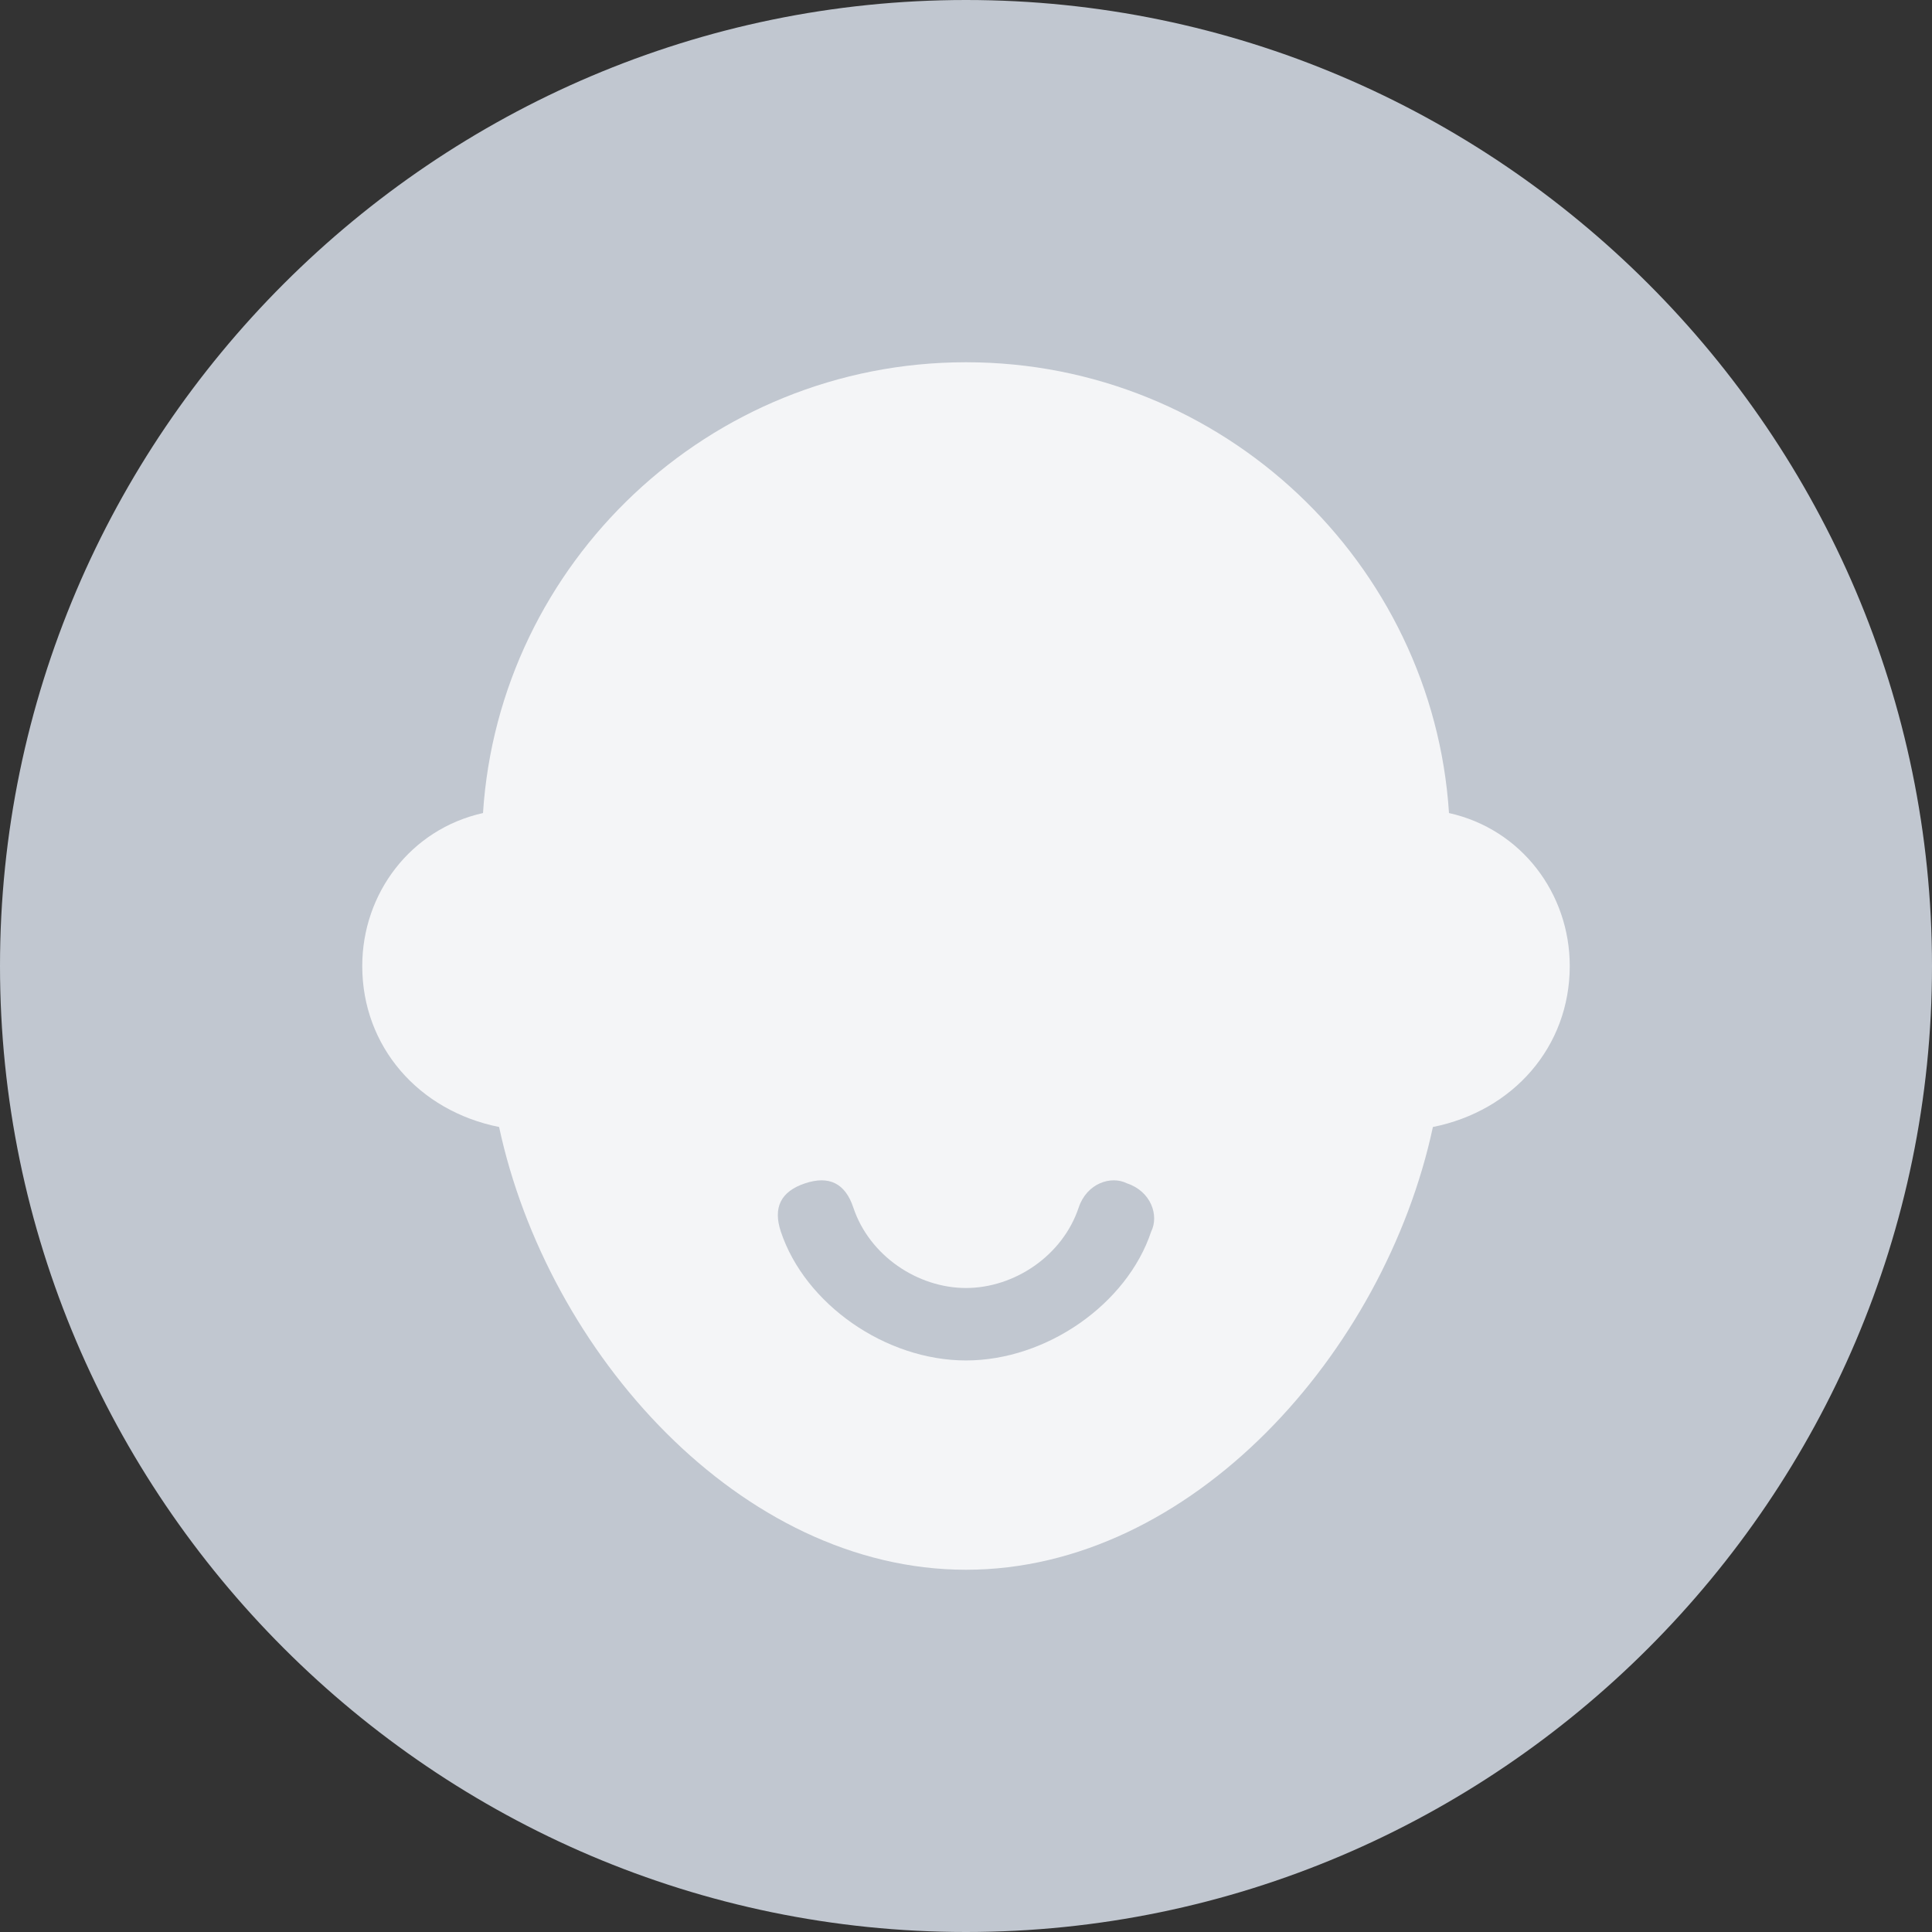
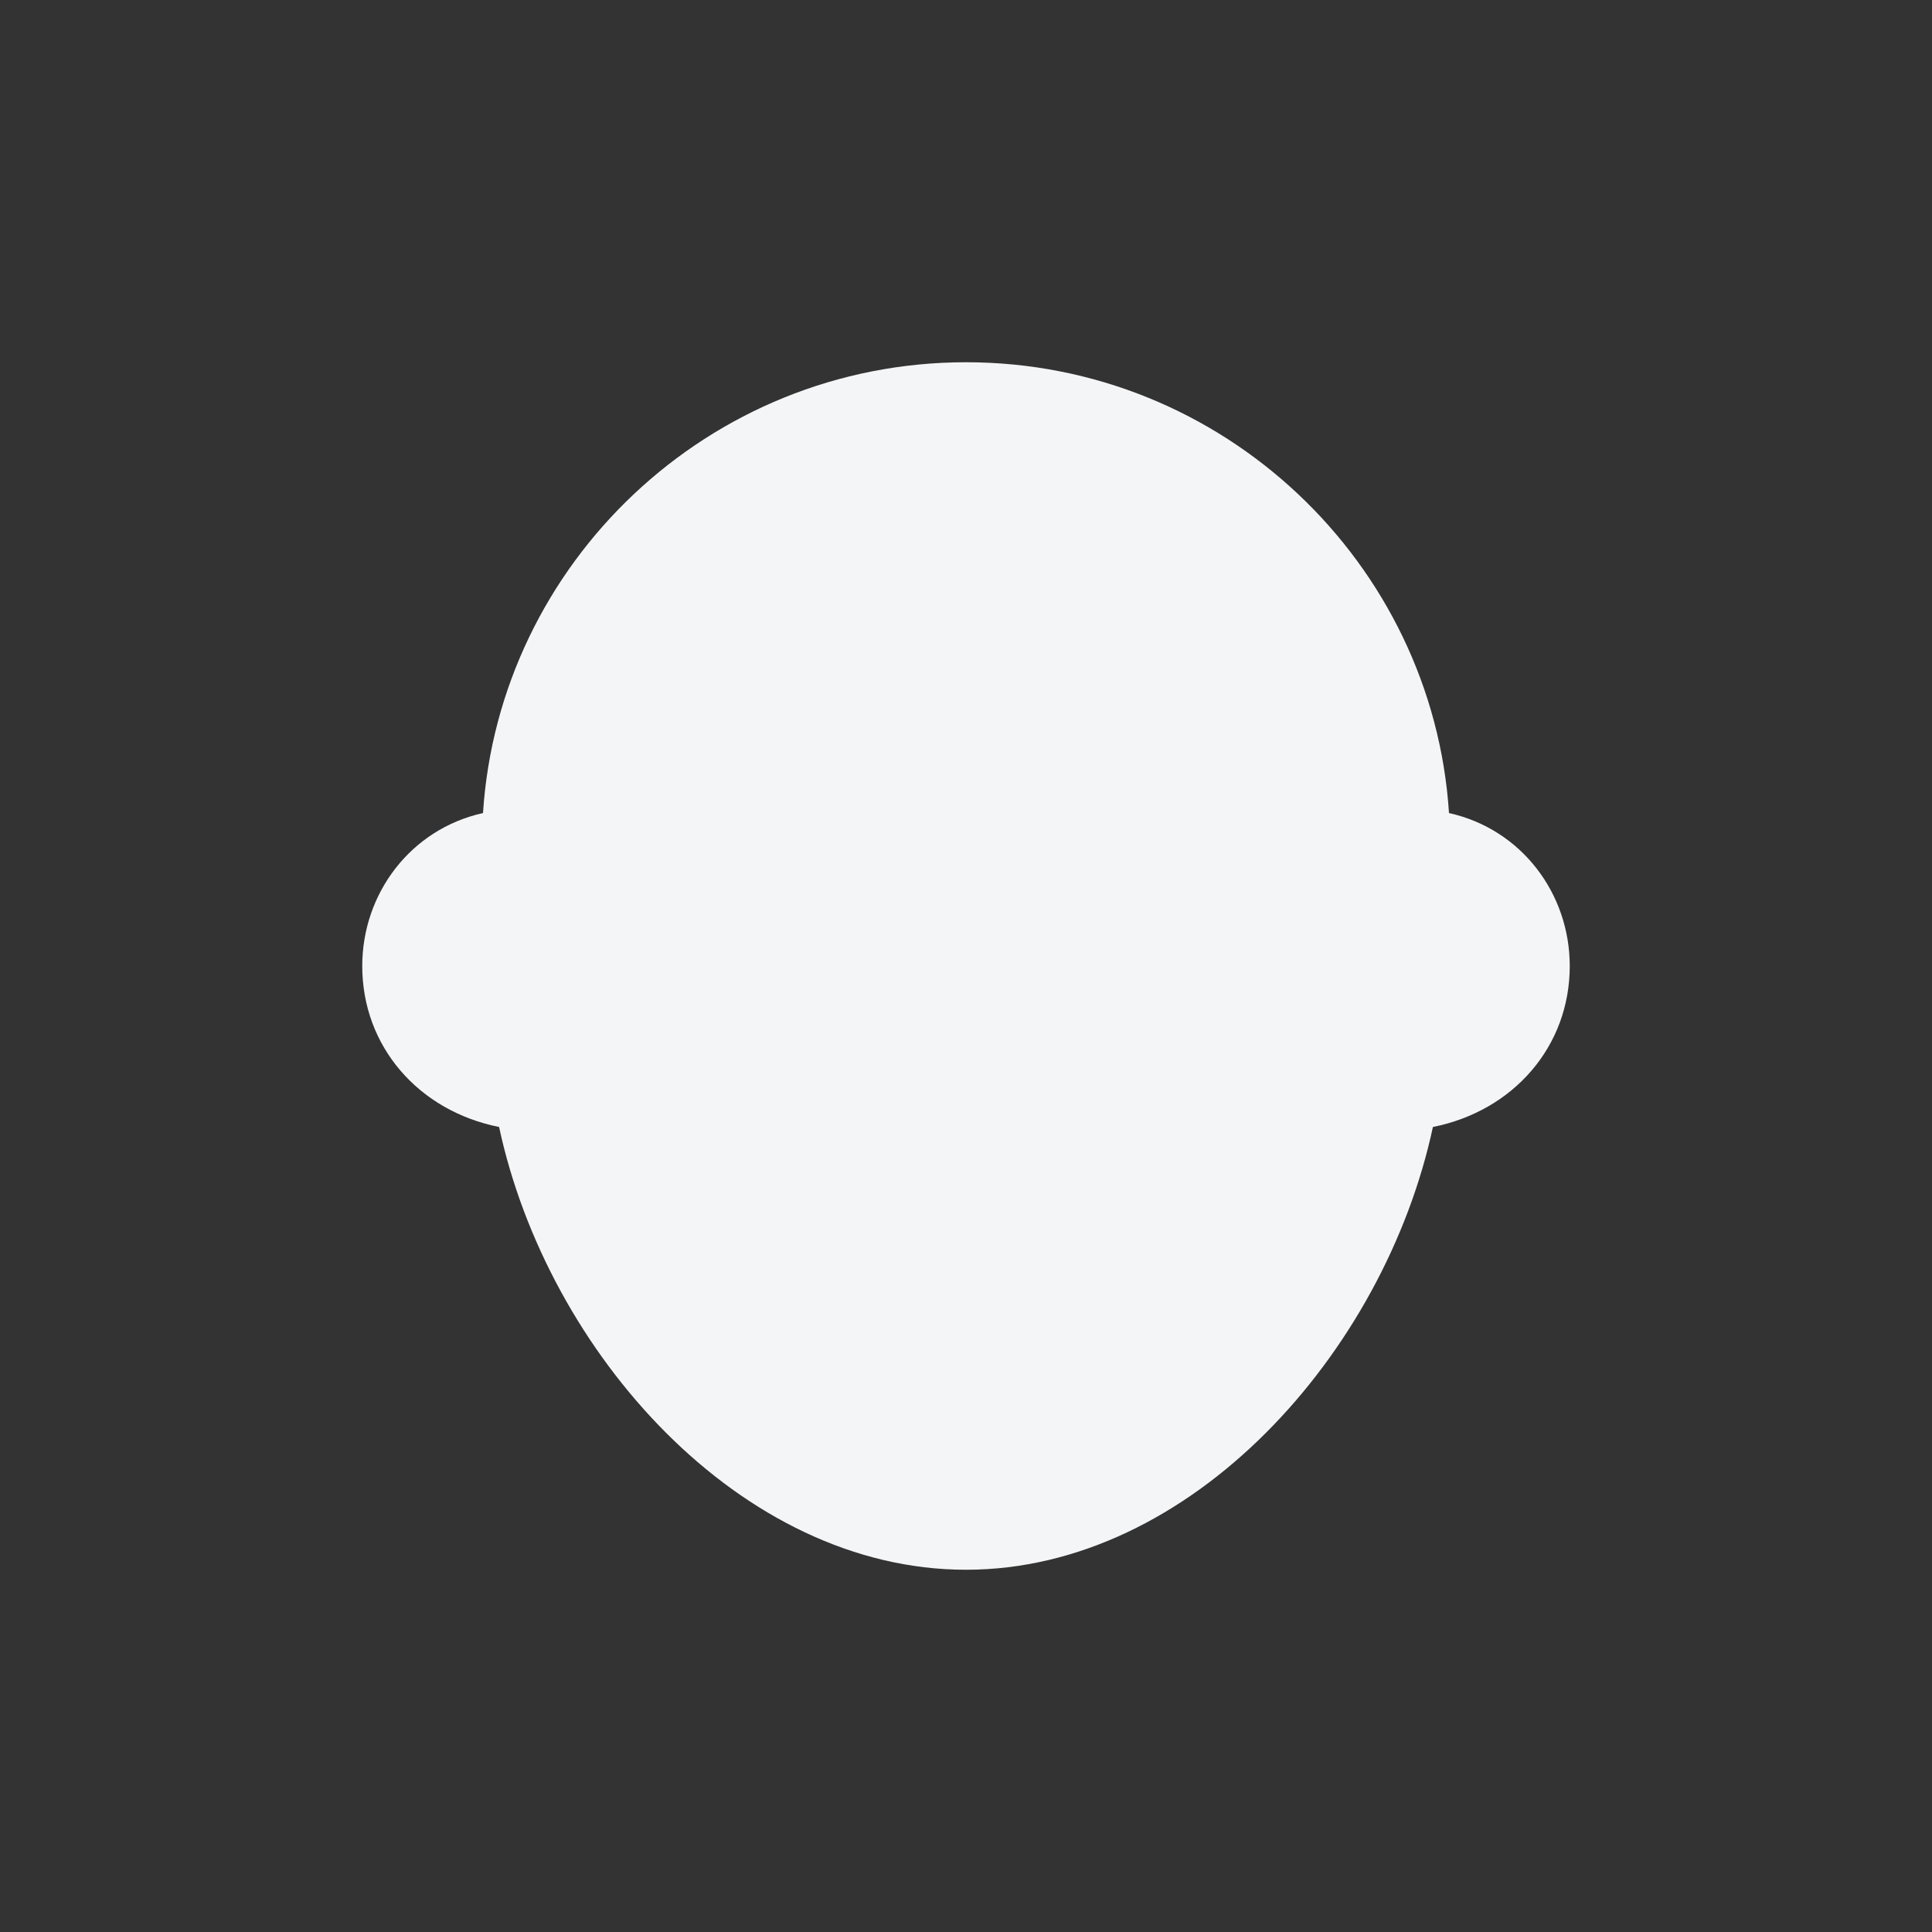
<svg xmlns="http://www.w3.org/2000/svg" id="Warstwa_1" viewBox="0 0 24 24">
  <rect x="0" y="0" width="24" height="24" fill="#333333" stroke="none" />
  <style>
    .st0{fill:#c1c7d0}
  </style>
-   <path class="st0" d="M12 24C5.4 24 0 18.6 0 12S5.4 0 12 0s12 5.4 12 12-5.4 12-12 12z" />
  <path d="M19.5 12c0-.9-.6-1.7-1.5-1.9-.2-3.1-2.8-5.6-6-5.6S6.2 7 6 10.1c-.9.2-1.5 1-1.5 1.9 0 1 .7 1.8 1.7 2 .6 2.8 3 5.5 5.8 5.5s5.2-2.7 5.8-5.5c1-.2 1.7-1 1.7-2z" fill="#f4f5f7" />
-   <path class="st0" d="M12 16.9c-1 0-2-.7-2.3-1.6-.1-.3 0-.5.3-.6.3-.1.5 0 .6.3.2.6.8 1 1.4 1 .6 0 1.2-.4 1.4-1 .1-.3.4-.4.6-.3.3.1.4.4.3.6-.3.9-1.3 1.6-2.3 1.6z" />
</svg>